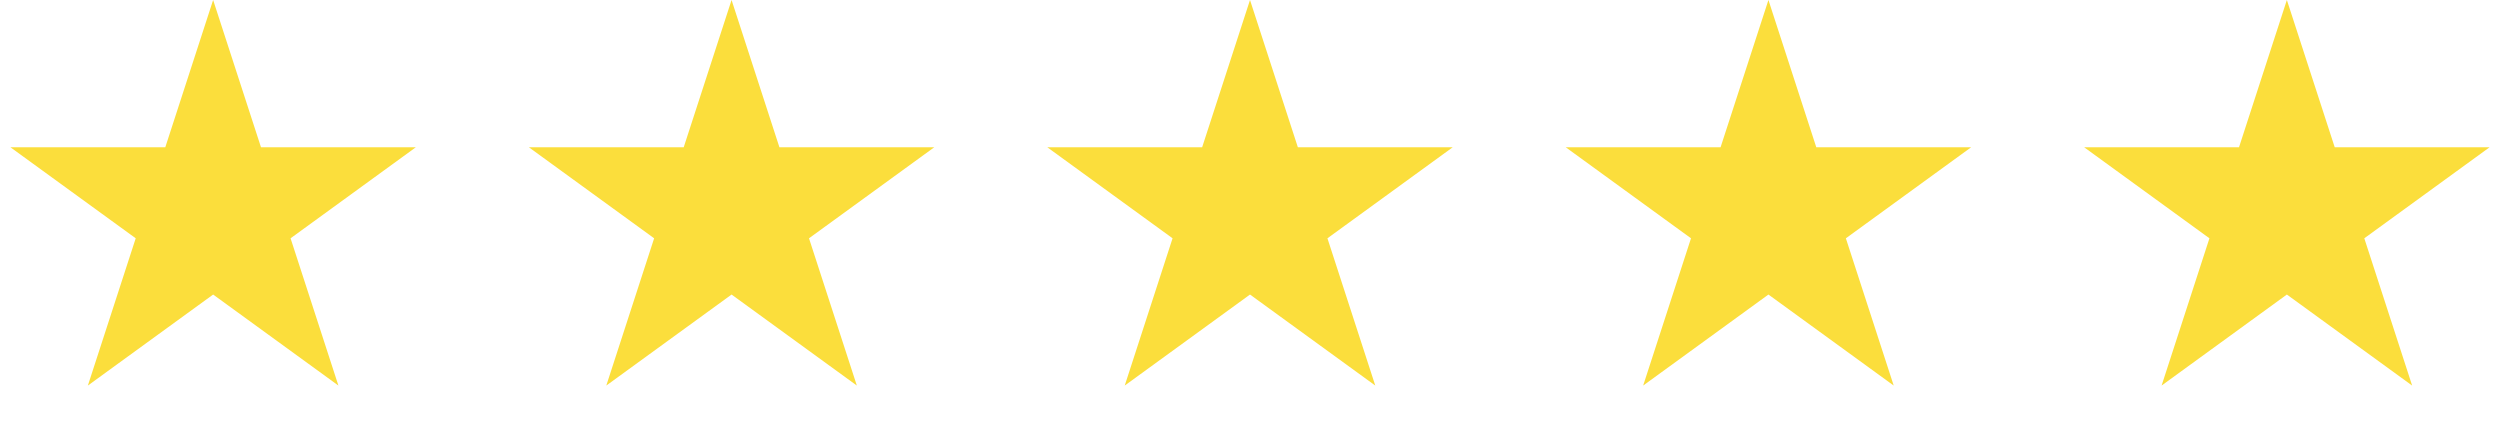
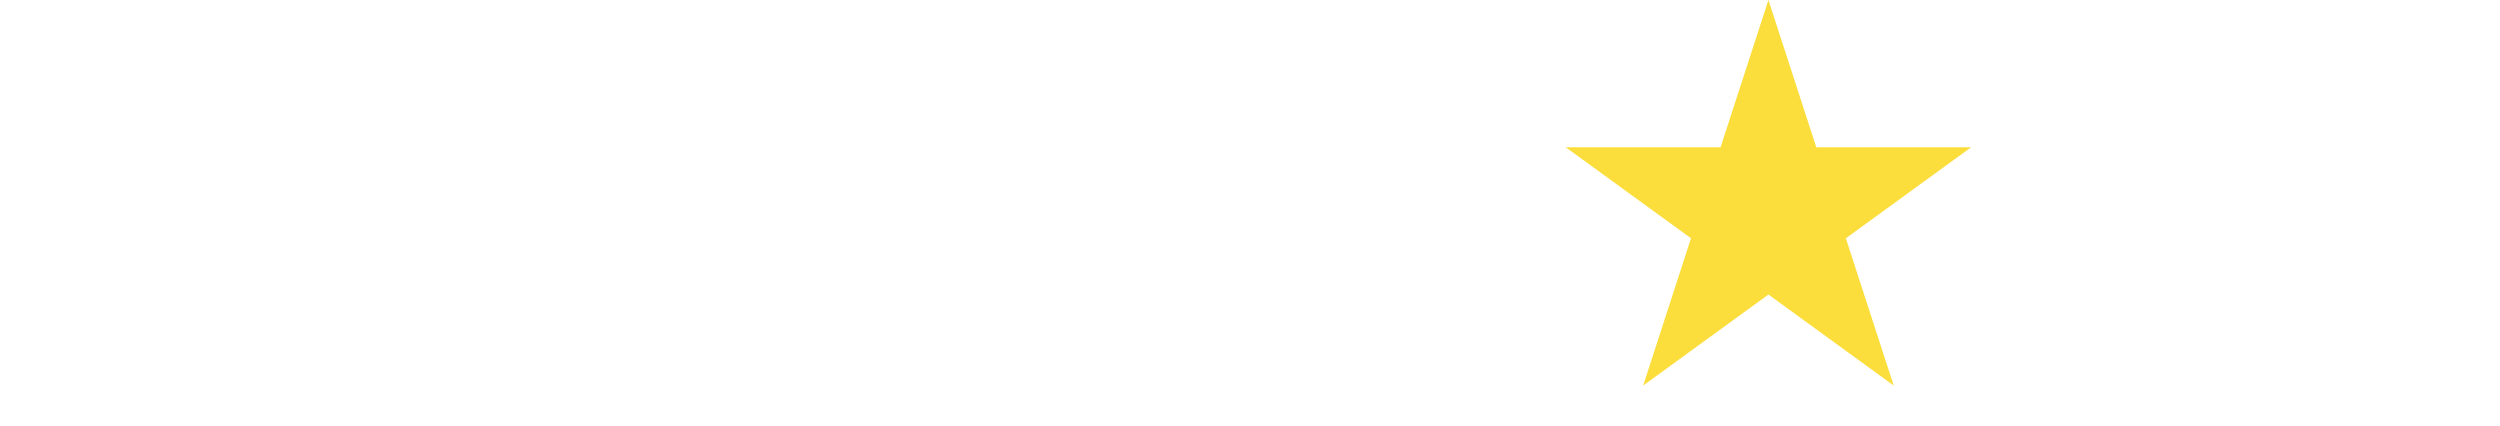
<svg xmlns="http://www.w3.org/2000/svg" width="217" height="37" viewBox="0 0 217 37" fill="none">
-   <path d="M18.5 0L22.654 12.783H36.094L25.221 20.684L29.374 33.467L18.5 25.566L7.626 33.467L11.78 20.684L0.905 12.783H14.347L18.5 0Z" fill="#FBDE3C" />
-   <path d="M63.5 0L67.653 12.783H81.094L70.221 20.684L74.374 33.467L63.5 25.566L52.626 33.467L56.779 20.684L45.906 12.783H59.346L63.5 0Z" fill="#FBDE3C" />
-   <path d="M108.5 0L112.654 12.783H126.095L115.221 20.684L119.374 33.467L108.5 25.566L97.626 33.467L101.779 20.684L90.906 12.783H104.346L108.5 0Z" fill="#FBDE3C" />
  <path d="M153.5 0L157.654 12.783H171.095L160.221 20.684L164.374 33.467L153.5 25.566L142.626 33.467L146.779 20.684L135.905 12.783H149.346L153.5 0Z" fill="#FBDE3C" />
-   <path d="M198.5 0L202.654 12.783H216.095L205.221 20.684L209.374 33.467L198.5 25.566L187.626 33.467L191.779 20.684L180.905 12.783H194.346L198.5 0Z" fill="#FBDE3C" />
</svg>